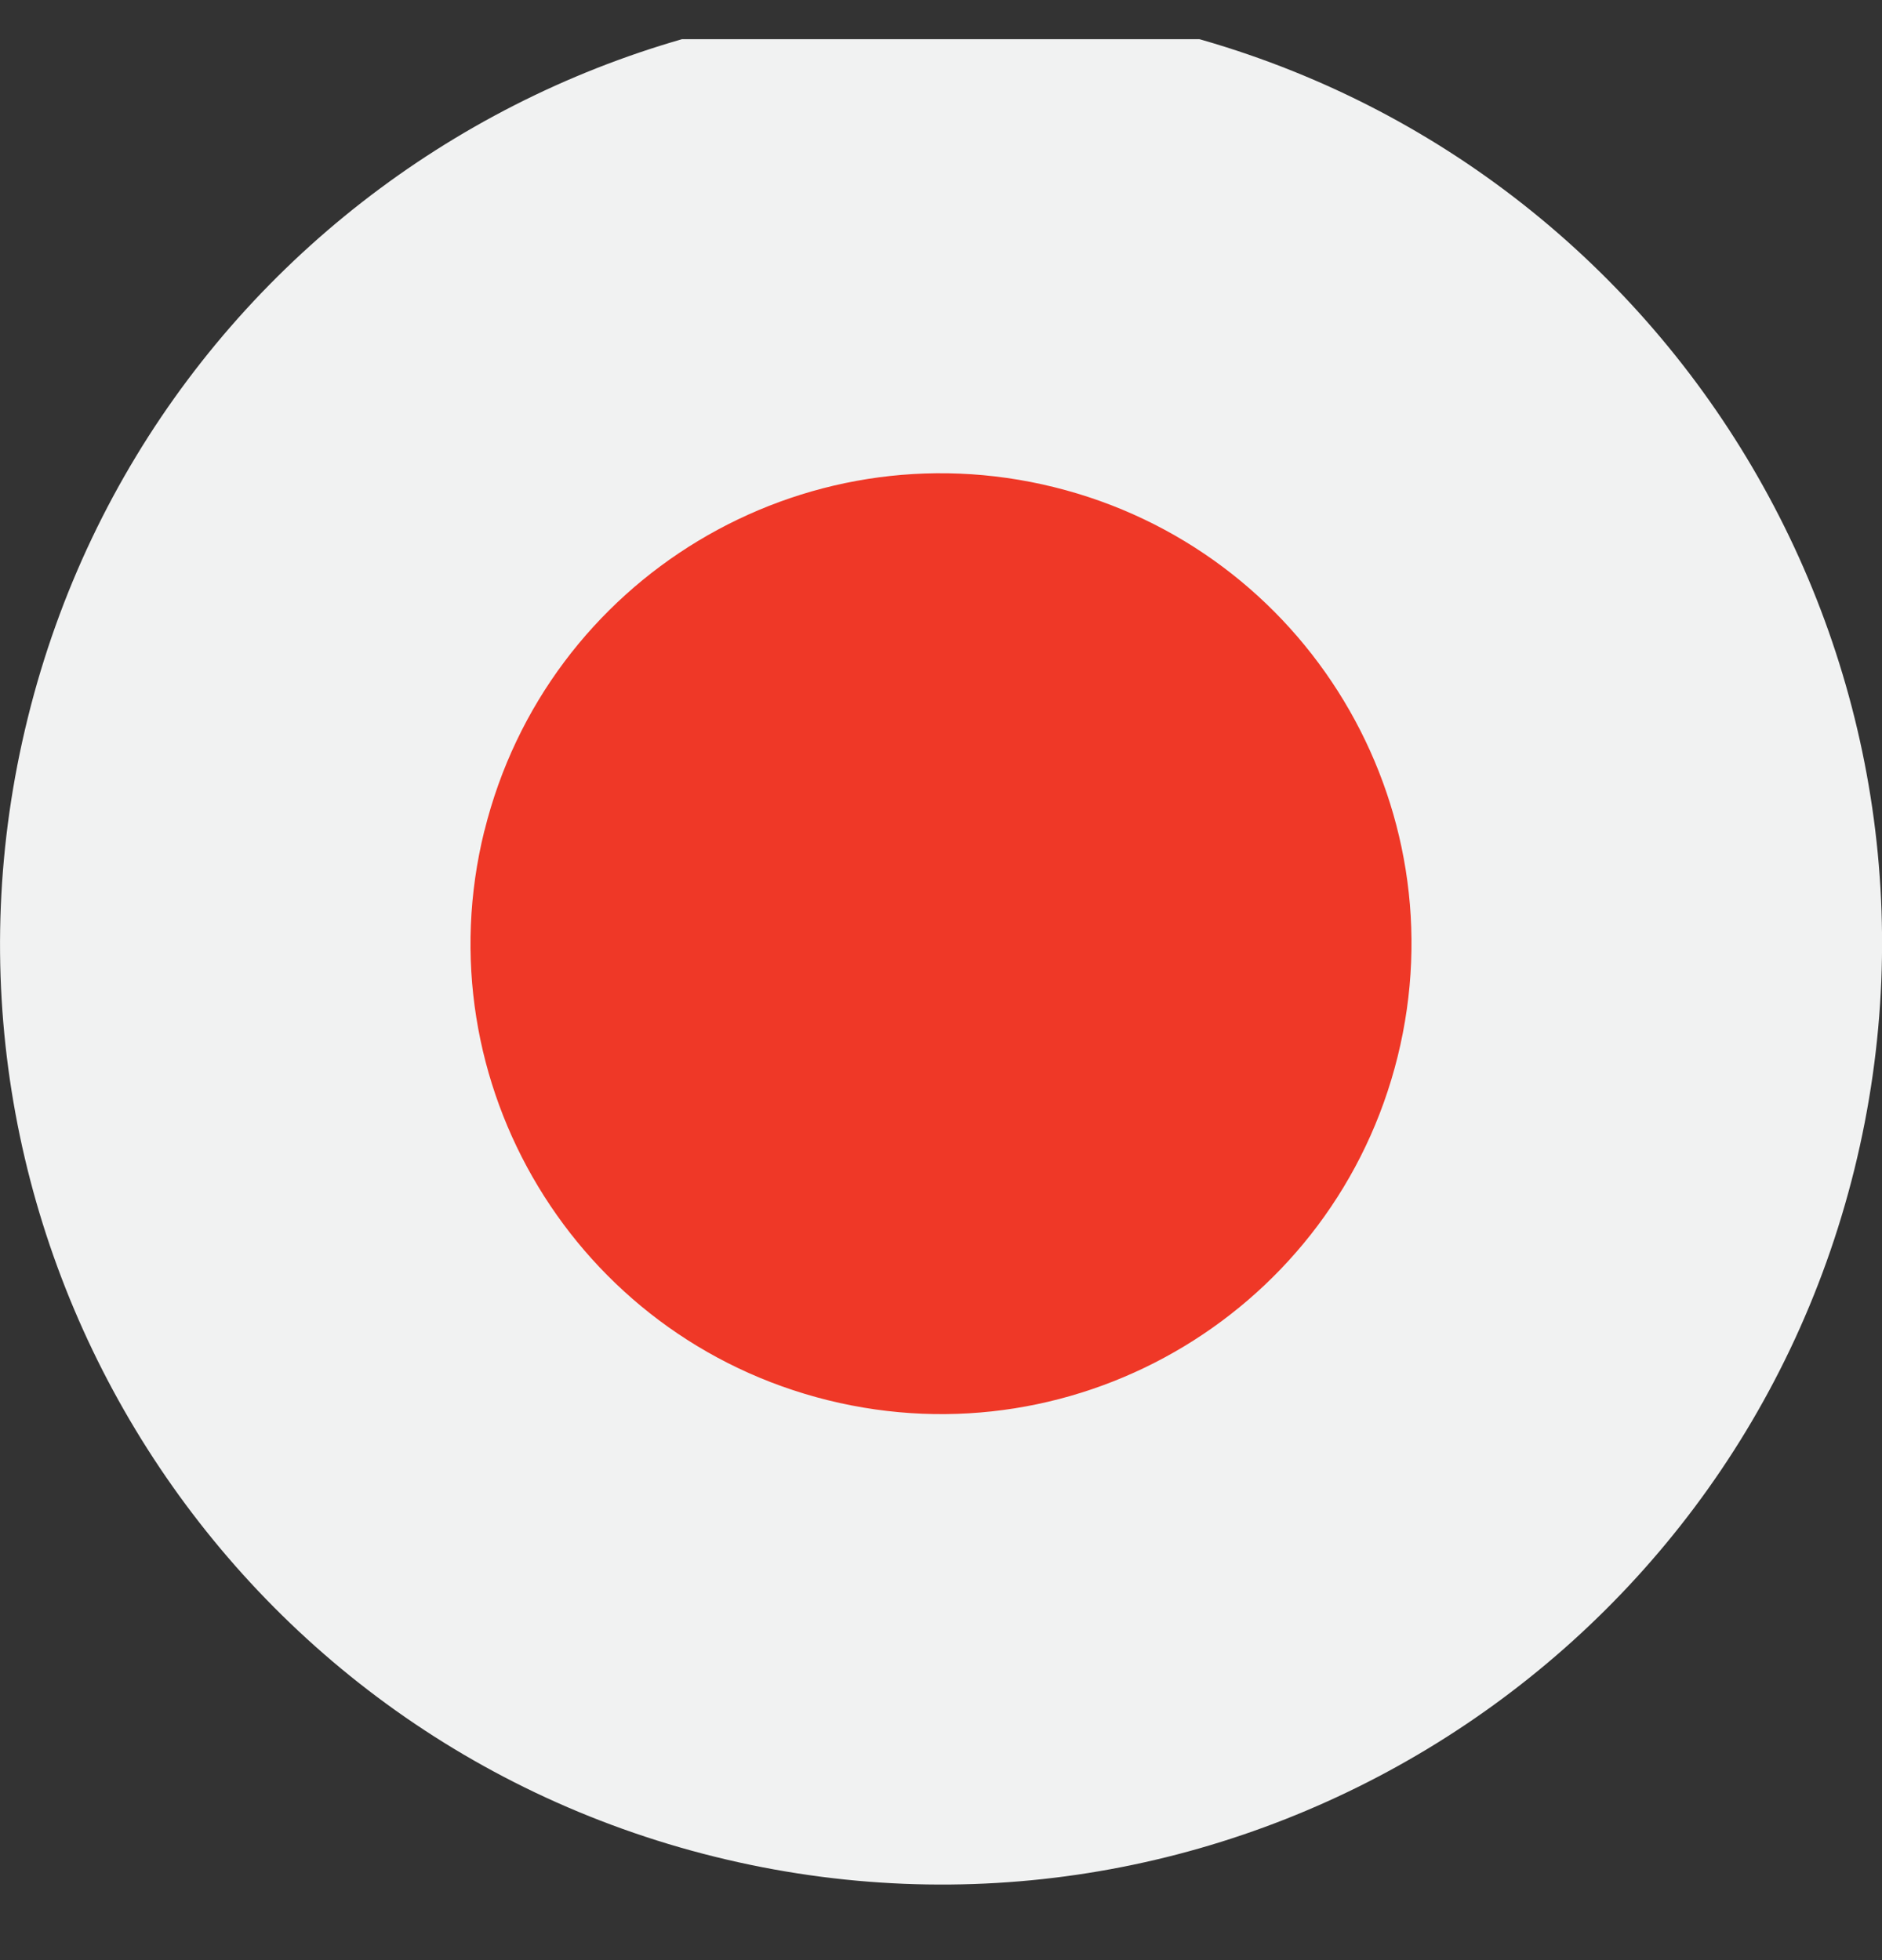
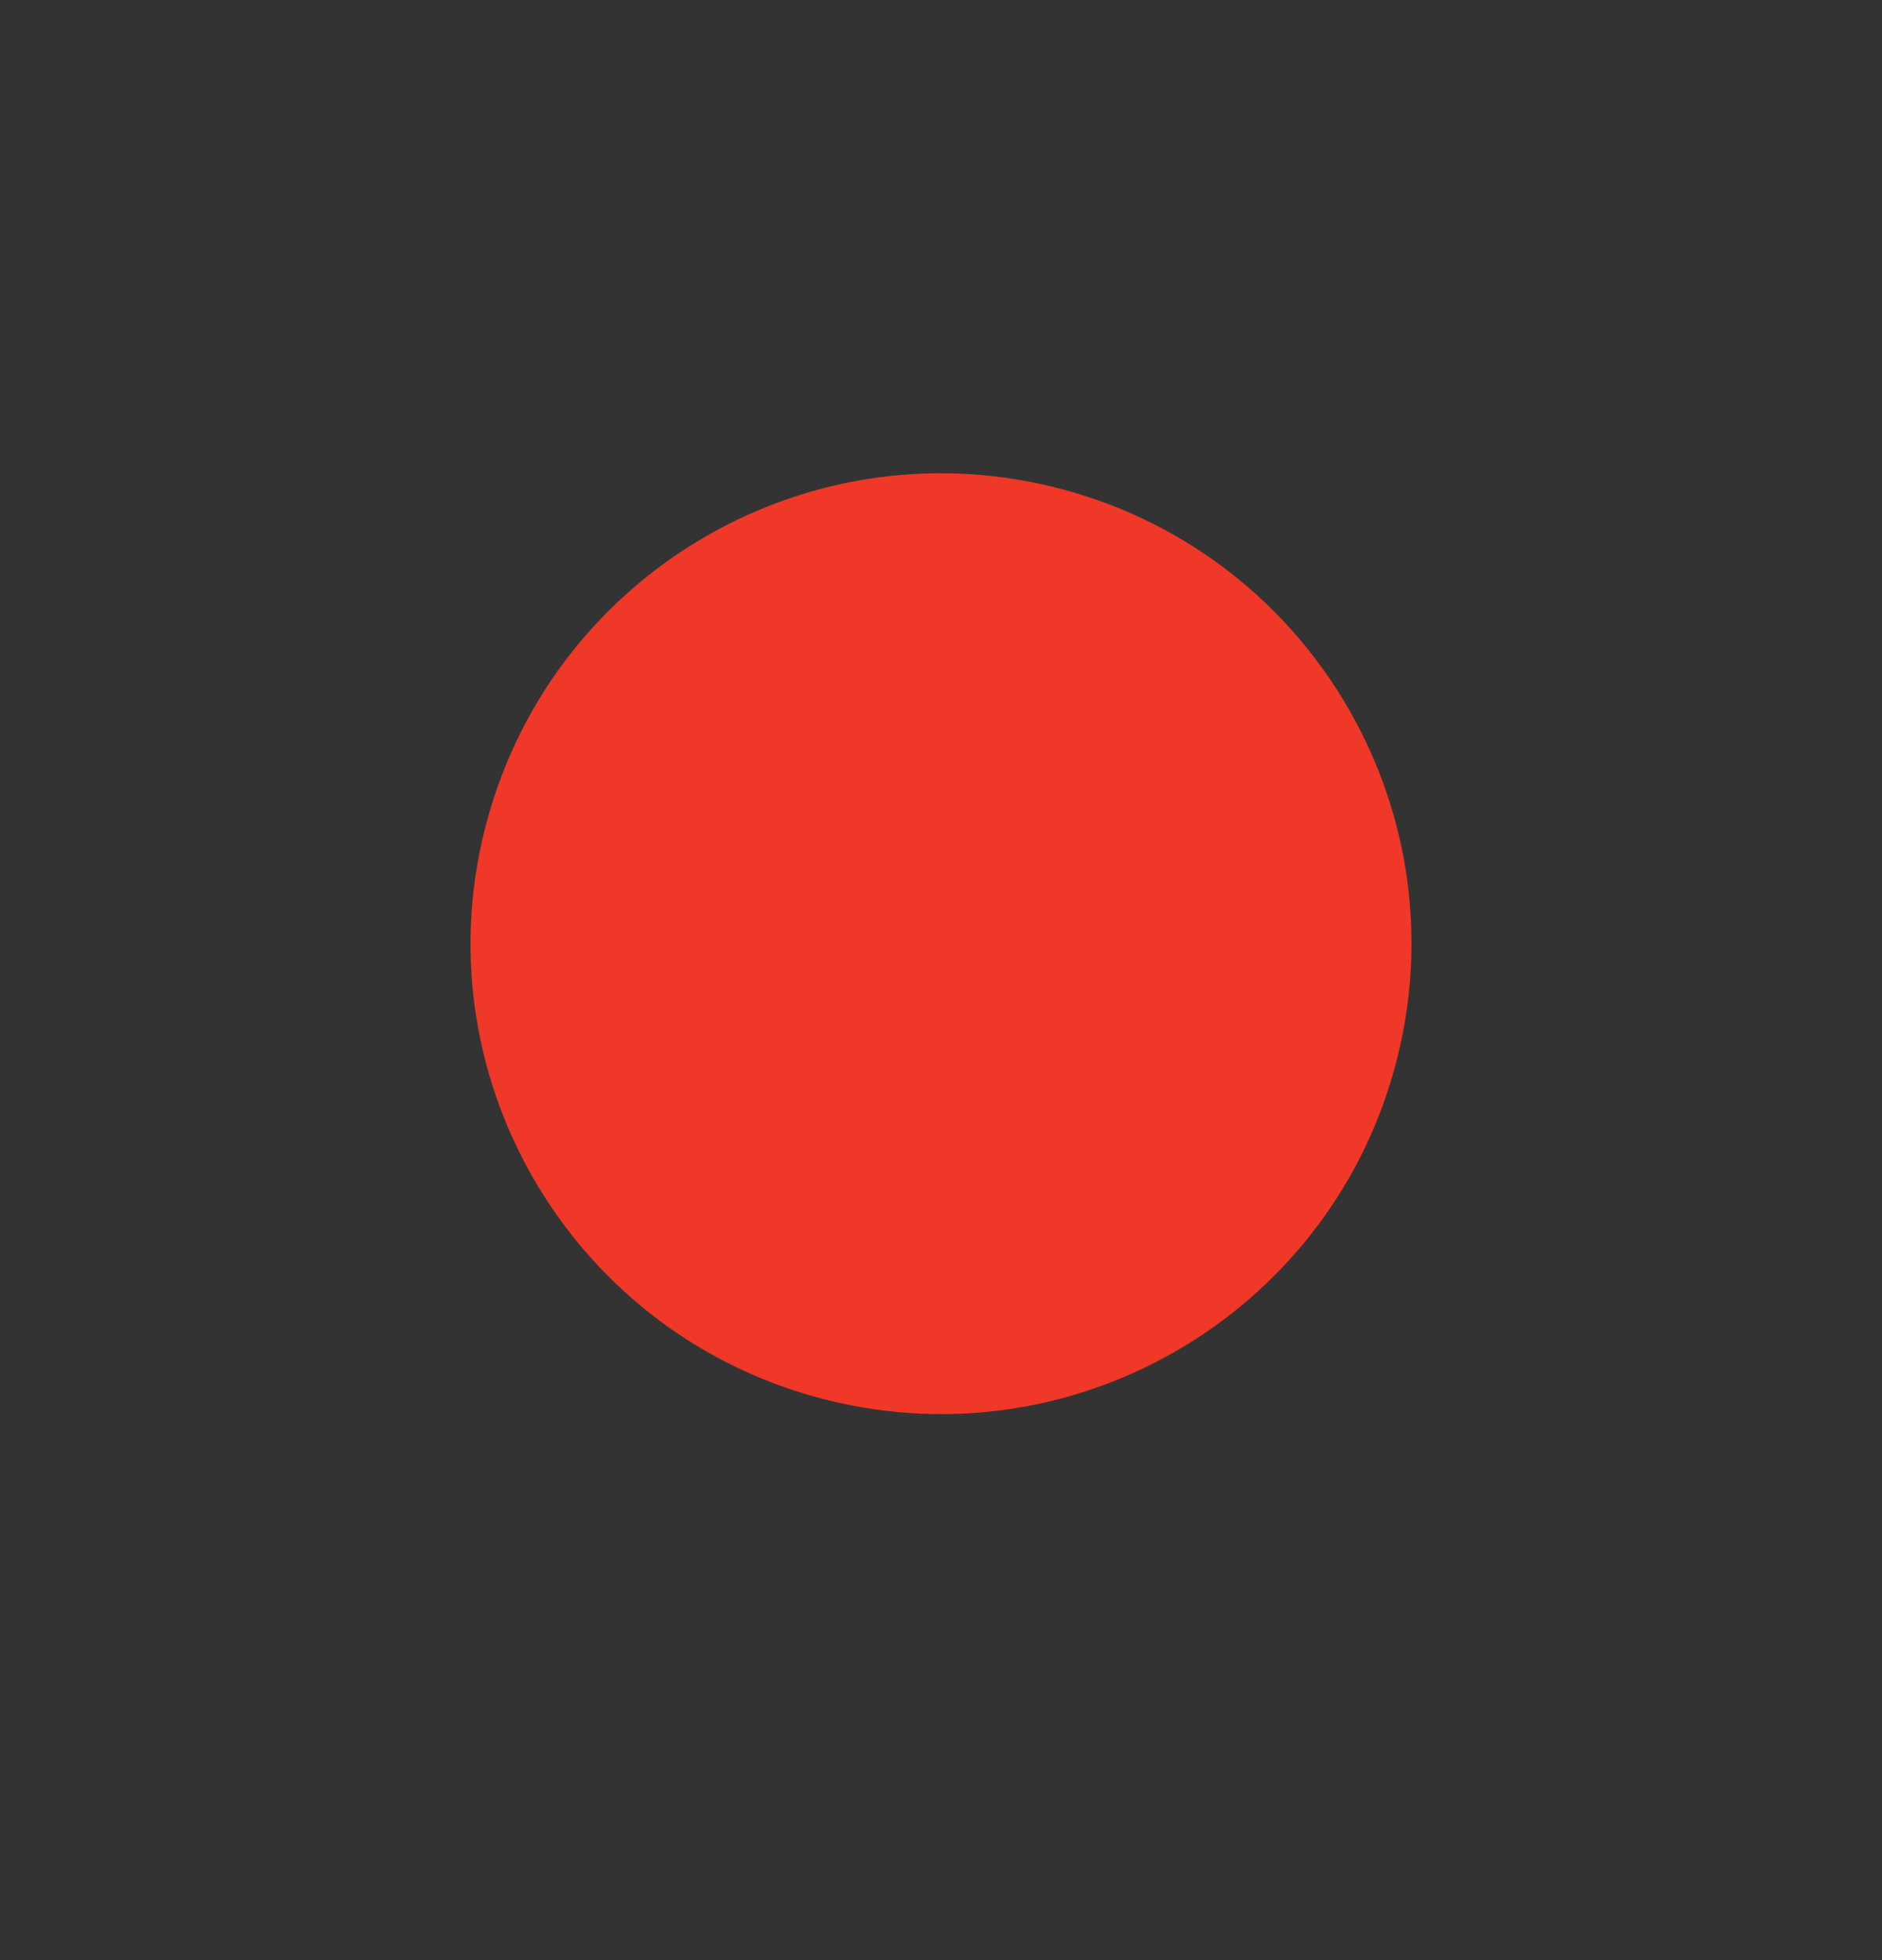
<svg xmlns="http://www.w3.org/2000/svg" width="24" height="25" viewBox="0 0 24 25" fill="none">
  <rect x="0" y="0" width="24" height="25" fill="#333333" stroke="none" />
  <g clip-path="url(#clip0_8610_6279)">
-     <path d="M0.355 9.154C1.946 2.72 8.451 -1.202 14.883 0.39C21.316 1.981 25.238 8.486 23.647 14.918C22.054 21.351 15.551 25.274 9.118 23.682C2.686 22.091 -1.238 15.586 0.355 9.154Z" fill="#F1F2F2" />
    <path d="M6.178 10.595C6.974 7.378 10.226 5.417 13.441 6.213C16.658 7.009 18.619 10.261 17.823 13.477C17.027 16.693 13.775 18.655 10.559 17.859C7.343 17.063 5.381 13.811 6.177 10.595" fill="#EF3827" />
  </g>
  <defs>
    <clipPath id="clip0_8610_6279">
      <rect width="24.001" height="24" fill="white" transform="translate(0 0.5)" />
    </clipPath>
  </defs>
</svg>